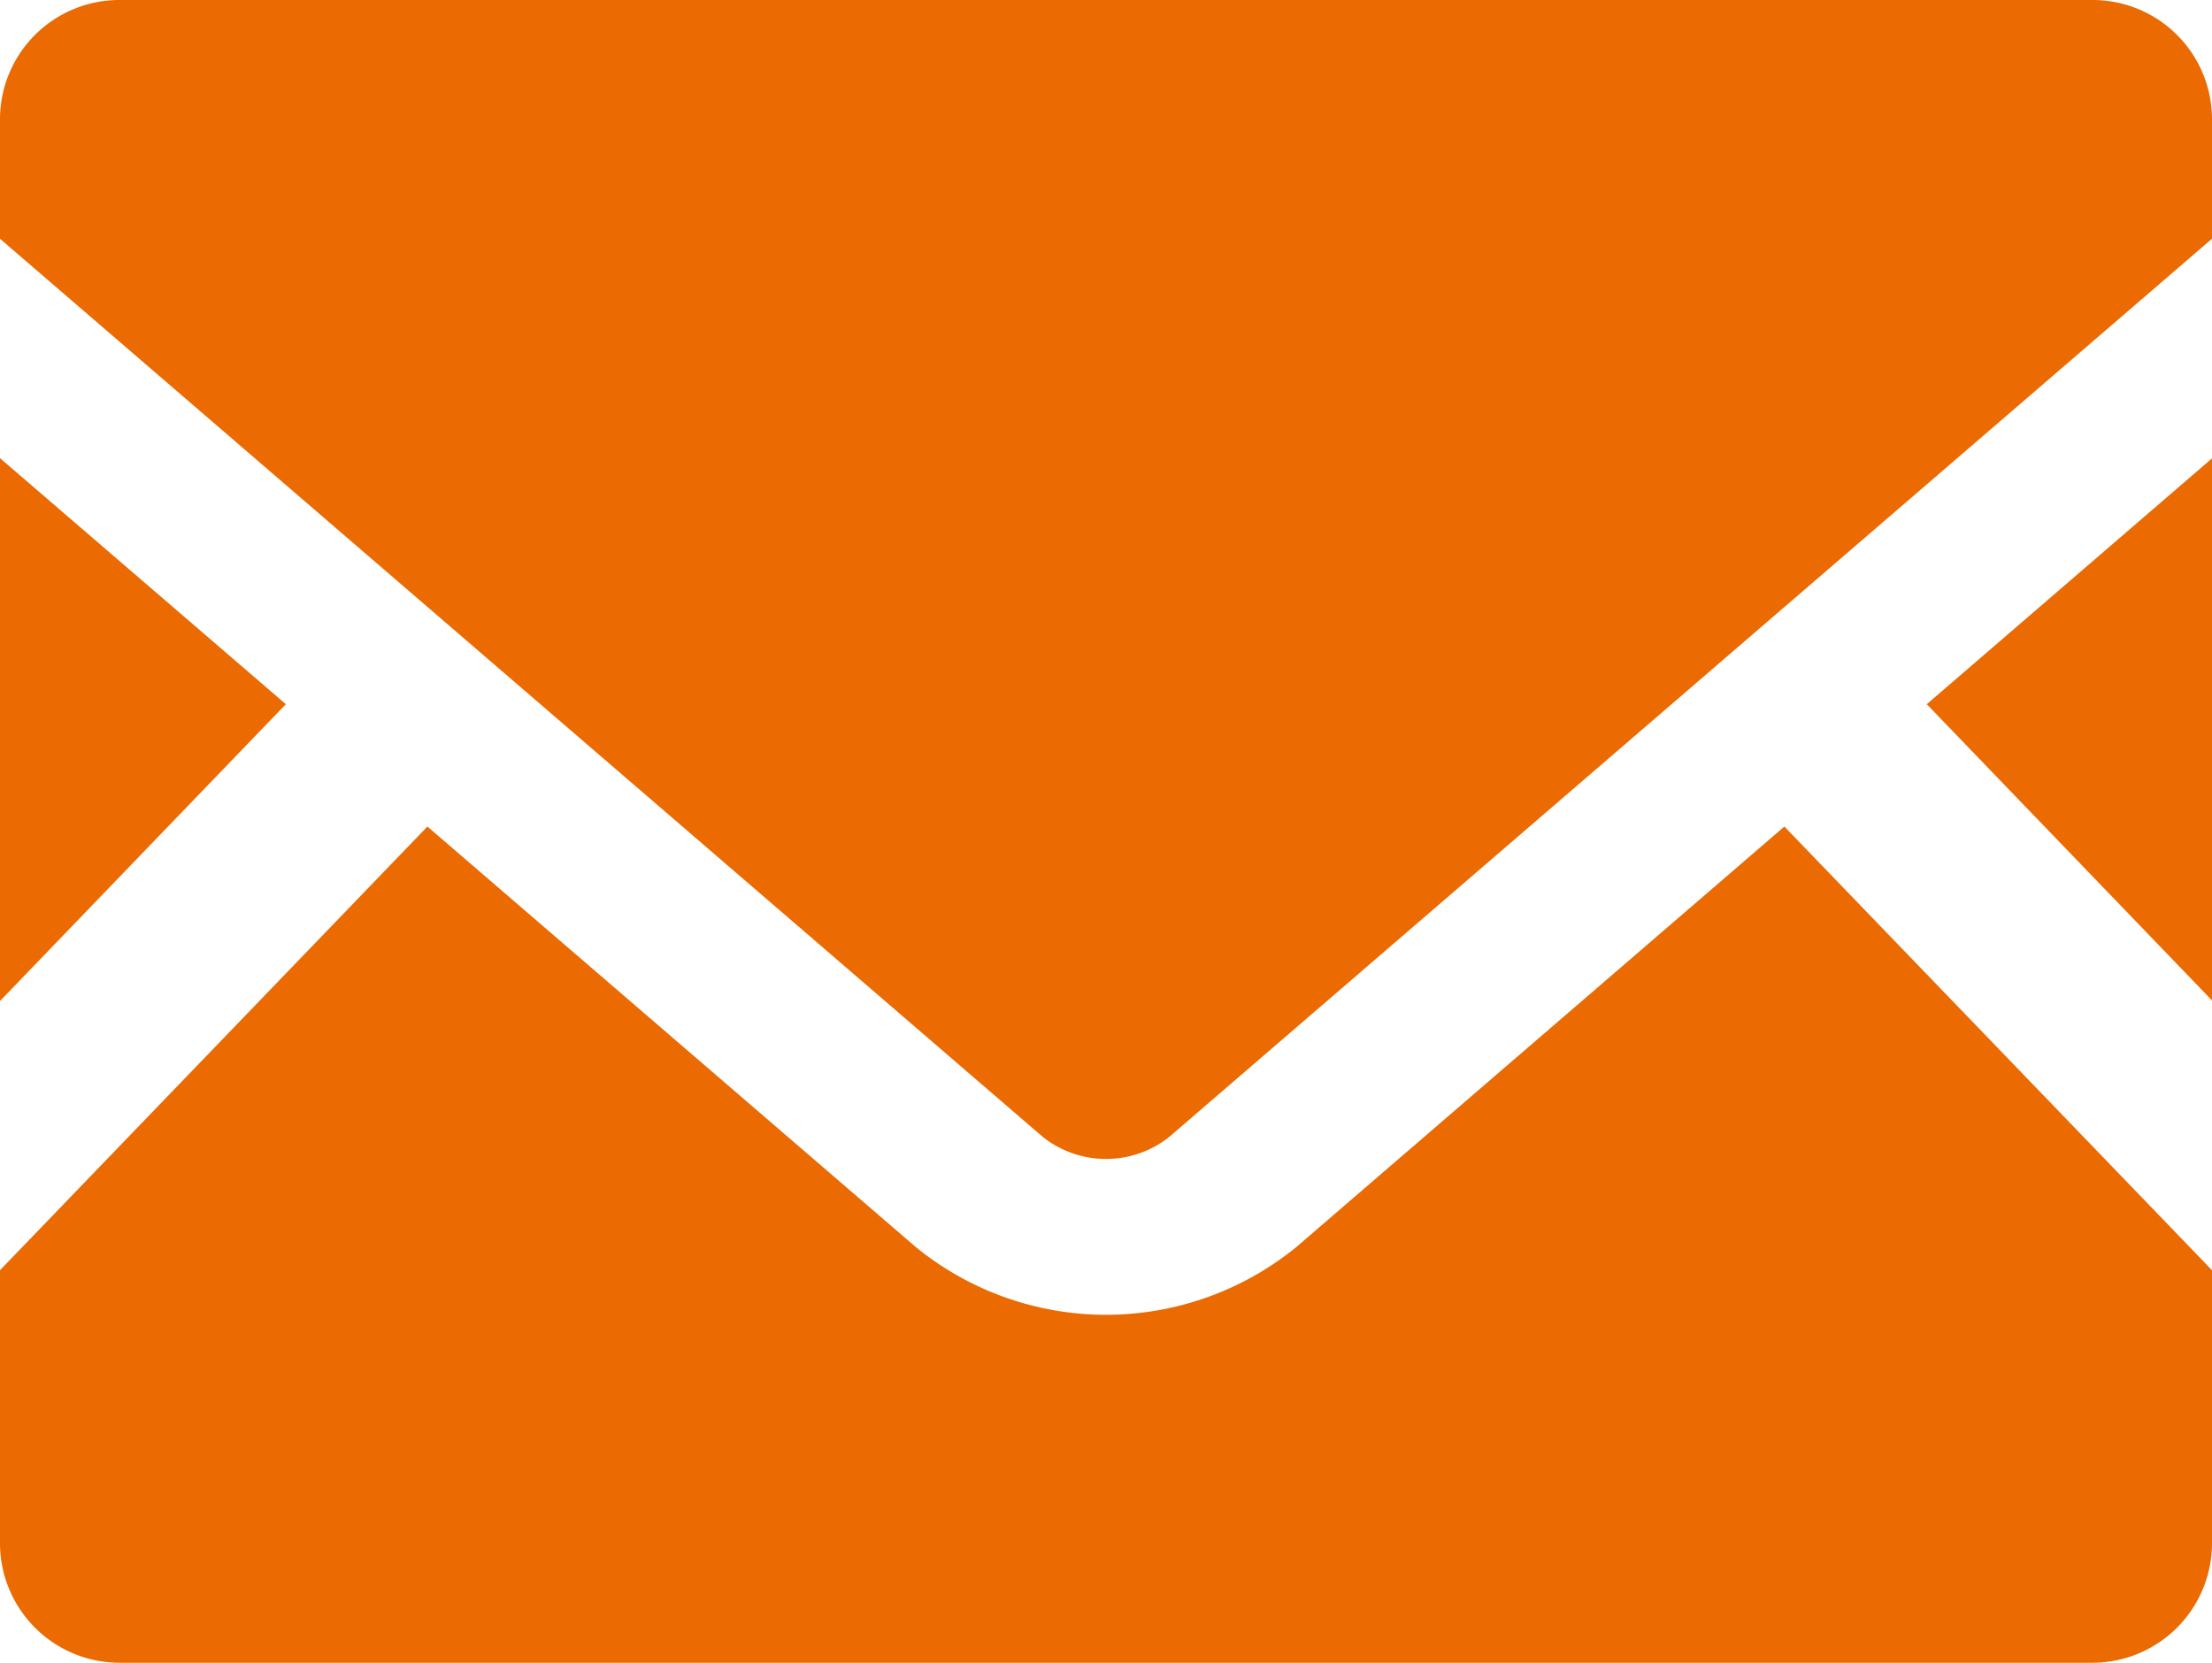
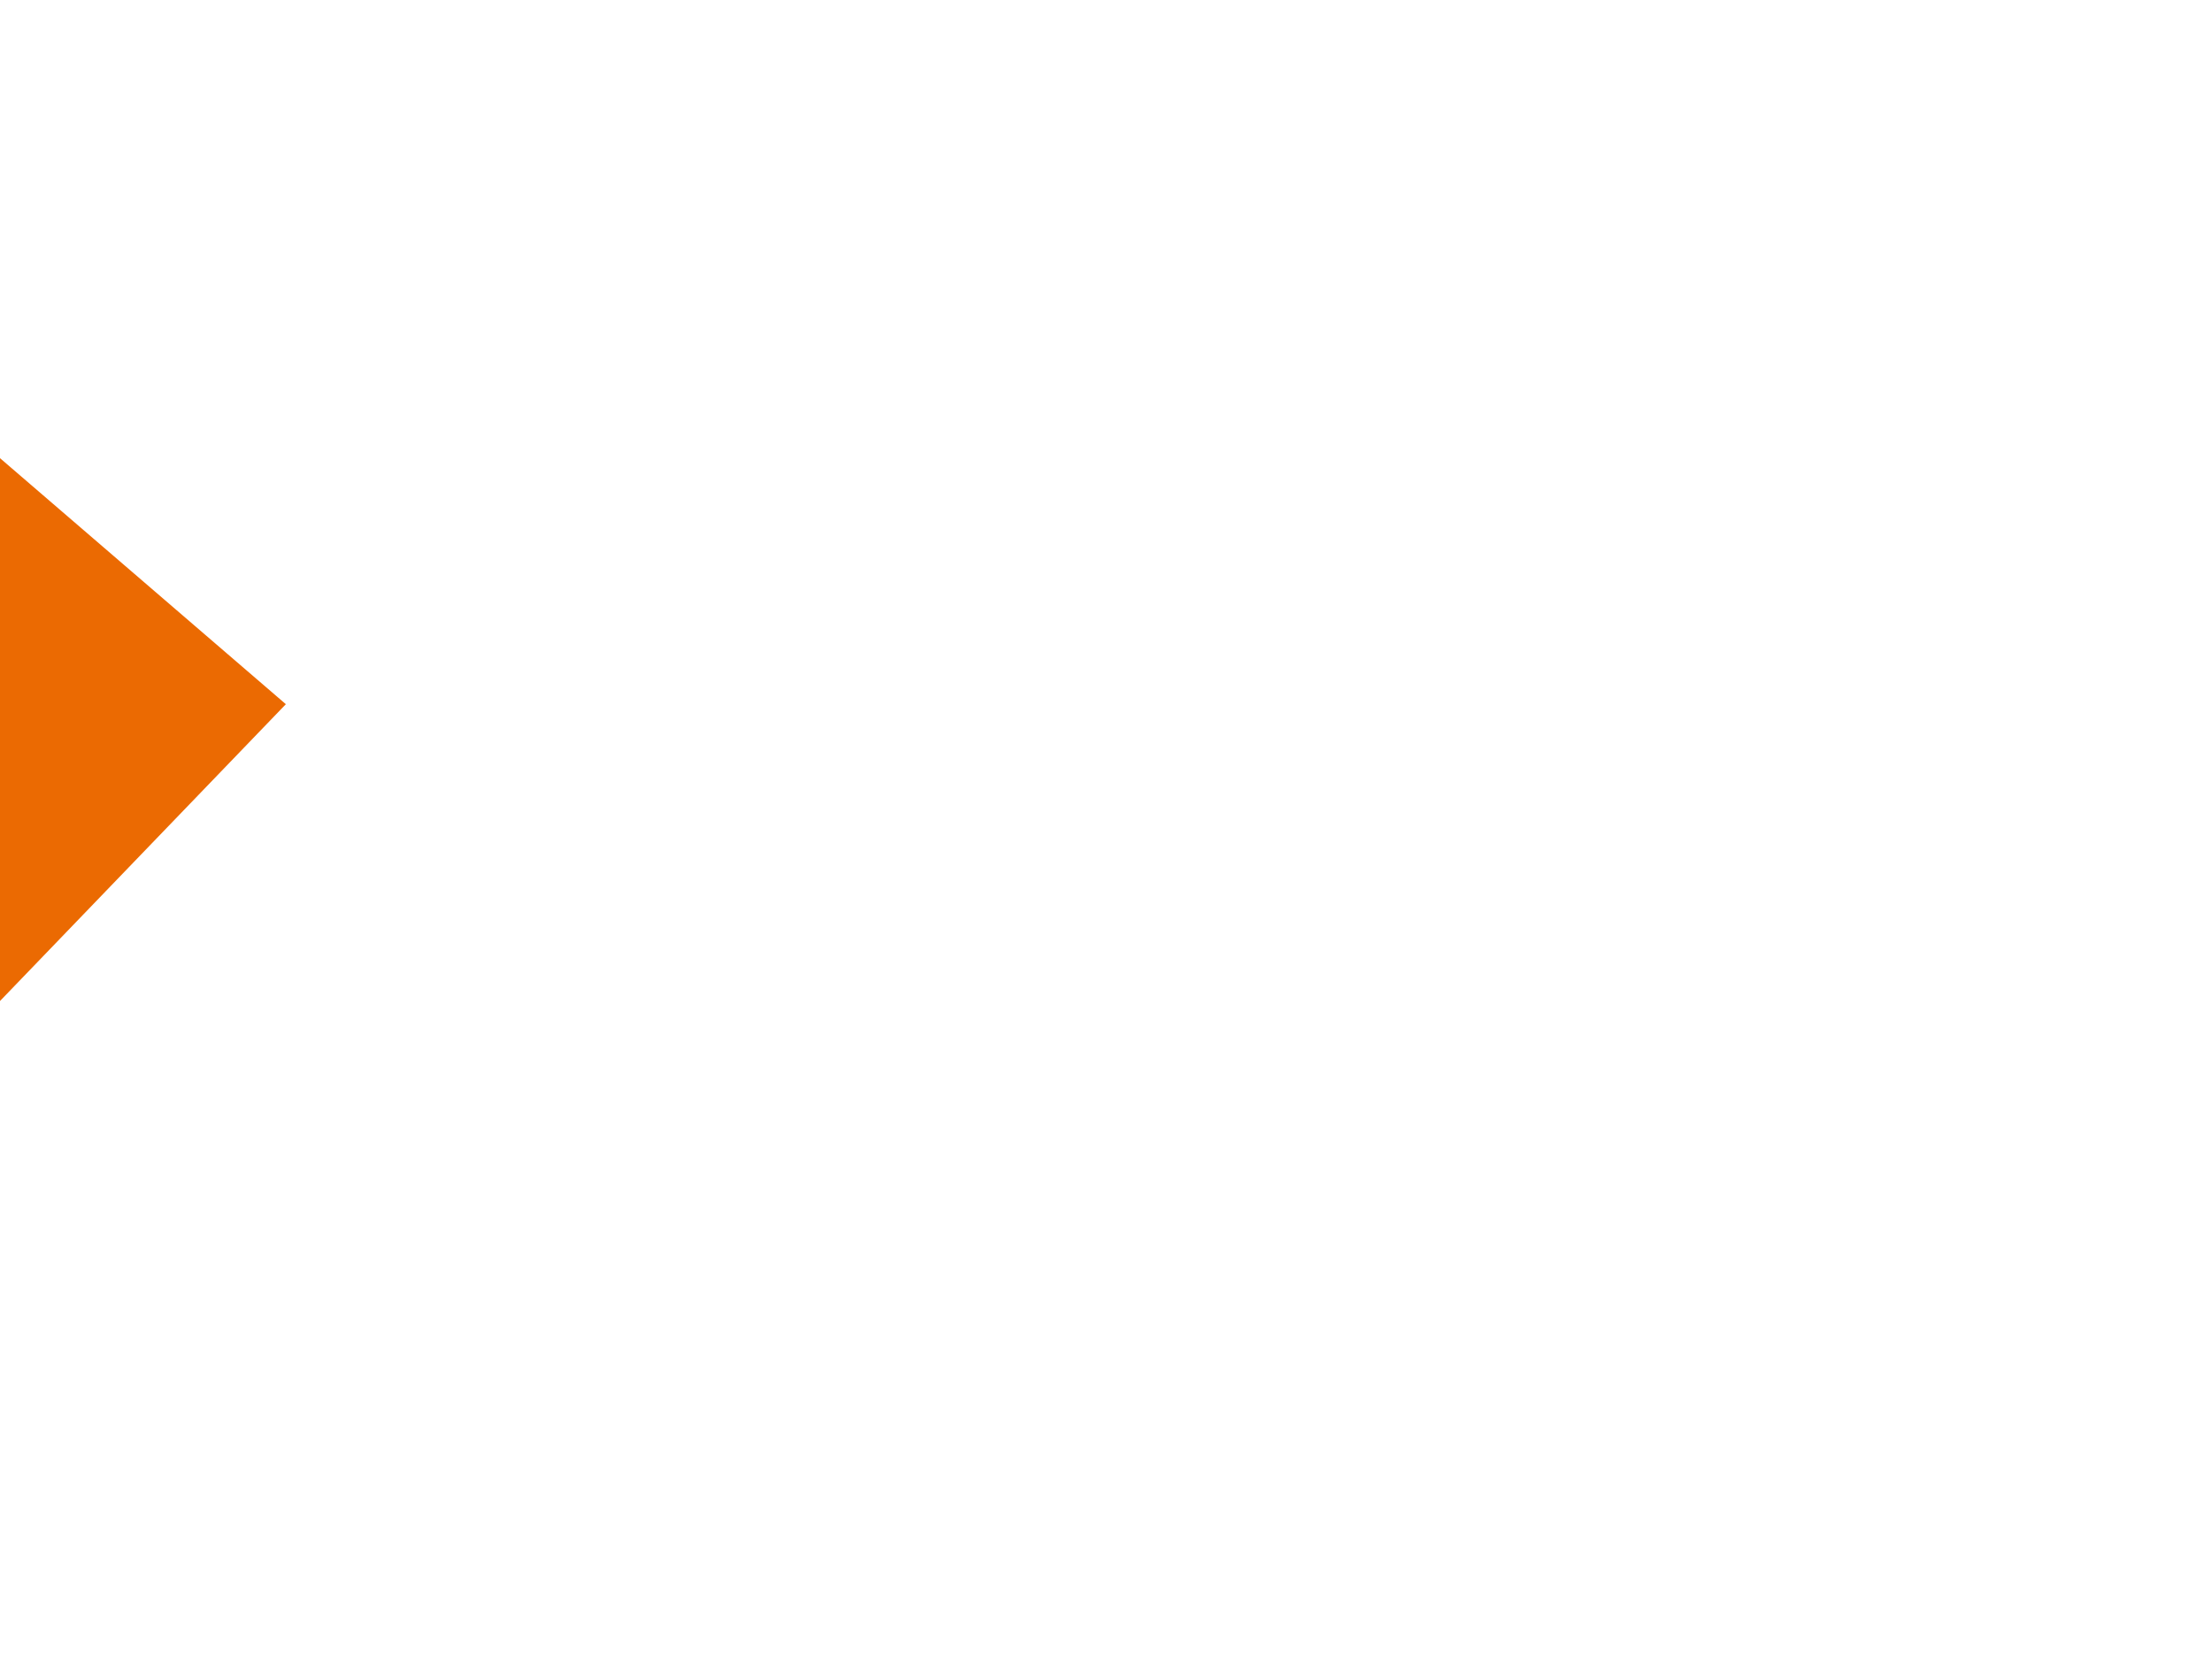
<svg xmlns="http://www.w3.org/2000/svg" id="メールの無料アイコン素材" width="39.333" height="29.574" viewBox="0 0 39.333 29.574">
-   <path id="パス_1133" data-name="パス 1133" d="M451,179.249l-5.076-5.273L451,169.6Z" transform="translate(-411.663 -161.451)" fill="#eb6a02" />
  <path id="パス_1134" data-name="パス 1134" d="M5.083,173.976,0,179.255V169.6Z" transform="translate(0 -161.451)" fill="#eb6a02" />
-   <path id="パス_1135" data-name="パス 1135" d="M39.333,262.77v4.855a2.127,2.127,0,0,1-2.126,2.127H2.126A2.127,2.127,0,0,1,0,267.625V262.77l7.6-7.891,8.684,7.479a5.353,5.353,0,0,0,6.767,0l8.678-7.479Z" transform="translate(0 -240.178)" fill="#eb6a02" />
-   <path id="パス_1136" data-name="パス 1136" d="M39.333,65.639v2.126L20.785,83.745a1.809,1.809,0,0,1-2.237,0L0,67.766V65.639a2.122,2.122,0,0,1,2.126-2.12h35.08A2.122,2.122,0,0,1,39.333,65.639Z" transform="translate(0 -63.519)" fill="#eb6a02" />
</svg>